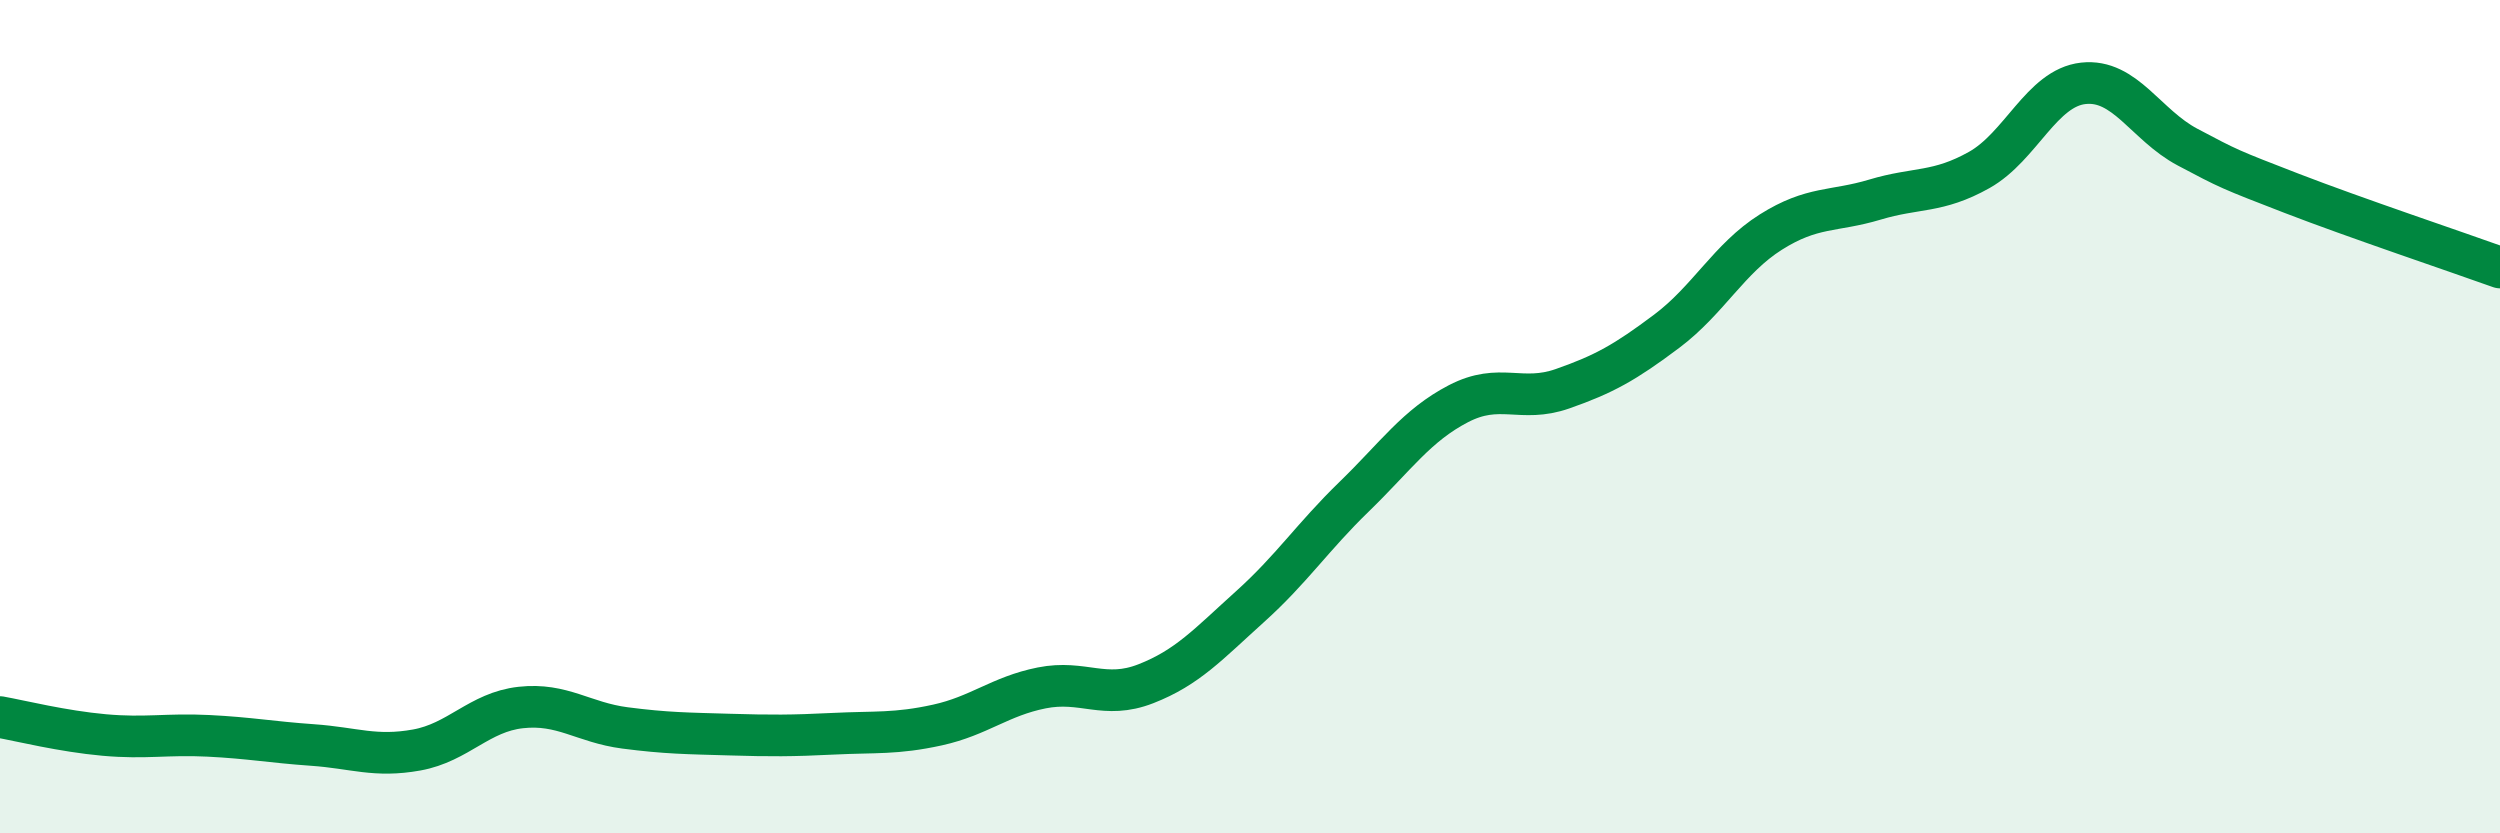
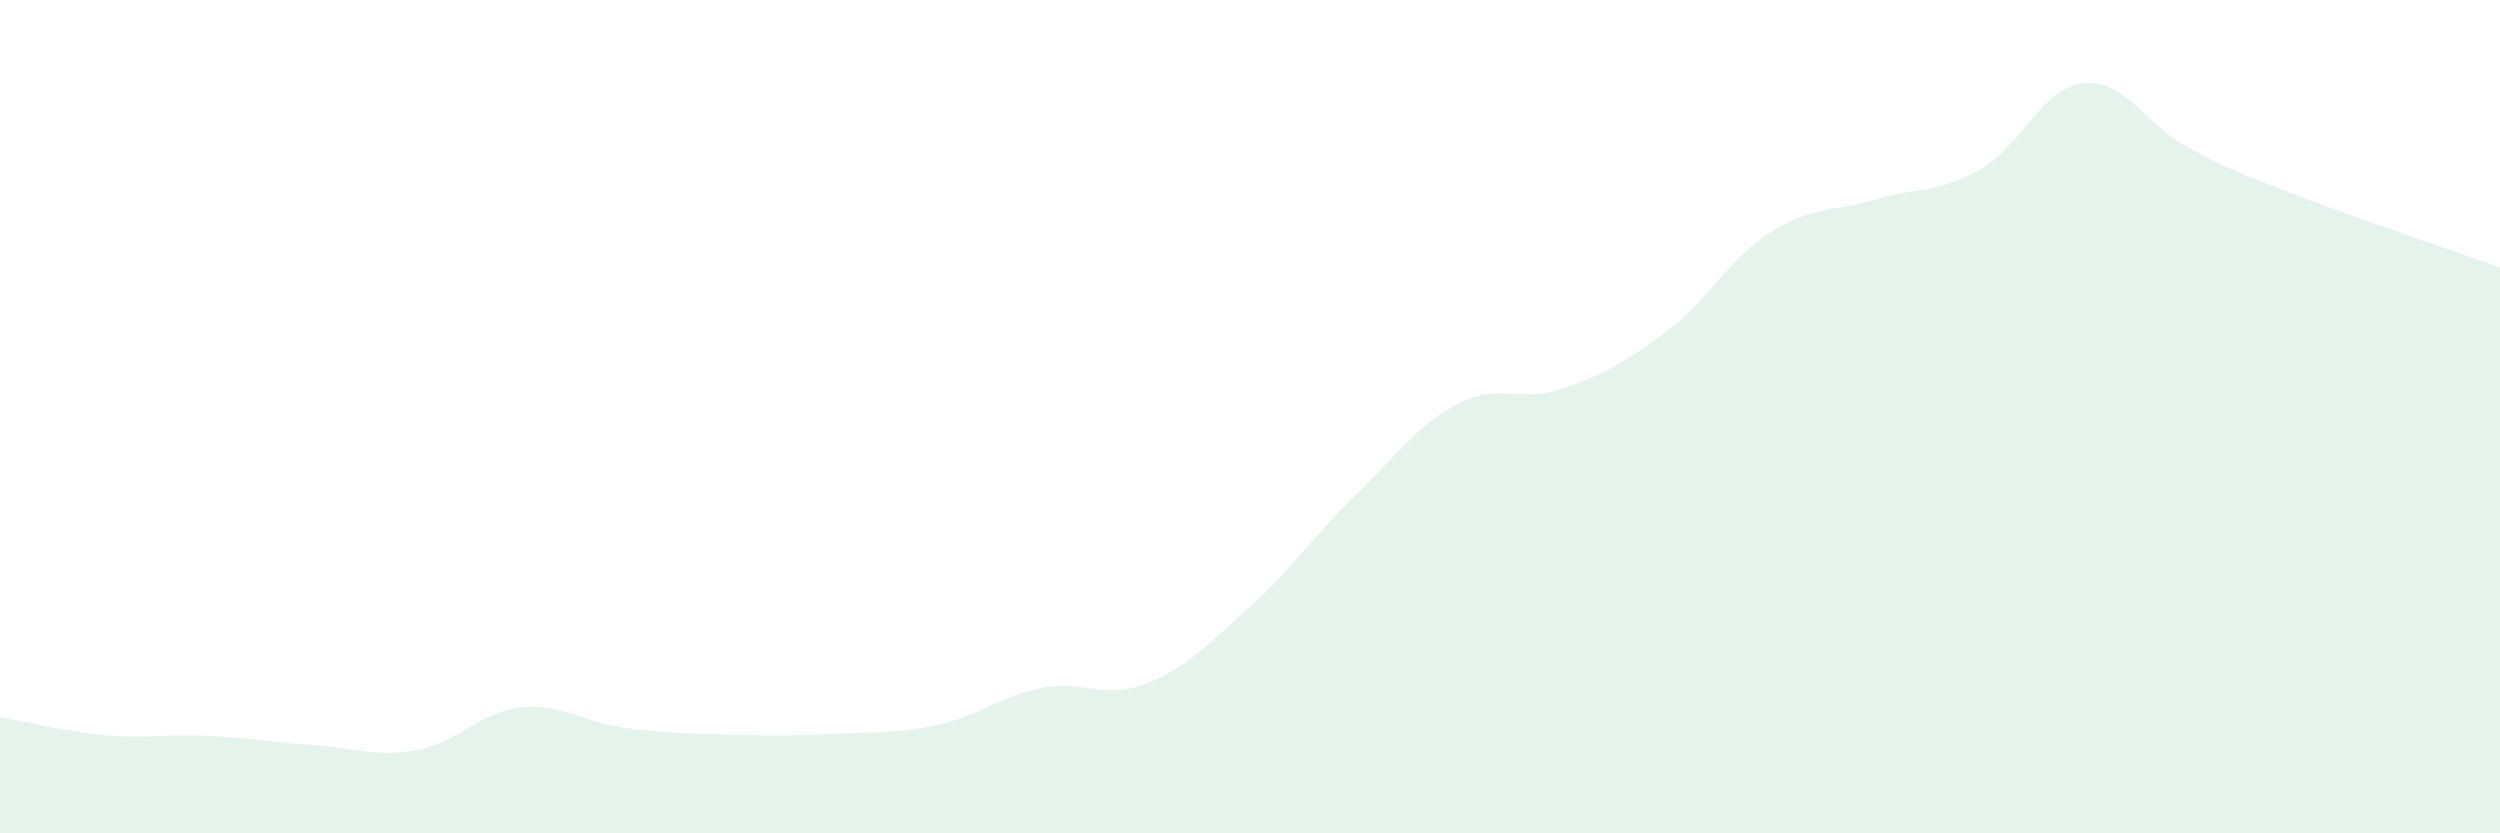
<svg xmlns="http://www.w3.org/2000/svg" width="60" height="20" viewBox="0 0 60 20">
  <path d="M 0,17.21 C 0.5,17.3 1.5,17.55 2.5,17.64 C 3.5,17.73 4,17.61 5,17.66 C 6,17.71 6.5,17.81 7.5,17.88 C 8.5,17.95 9,18.18 10,18 C 11,17.82 11.5,17.09 12.5,16.98 C 13.5,16.87 14,17.34 15,17.47 C 16,17.6 16.5,17.6 17.5,17.63 C 18.5,17.66 19,17.66 20,17.61 C 21,17.56 21.5,17.62 22.5,17.4 C 23.5,17.18 24,16.71 25,16.51 C 26,16.31 26.5,16.8 27.5,16.41 C 28.5,16.02 29,15.46 30,14.56 C 31,13.66 31.5,12.89 32.5,11.92 C 33.5,10.95 34,10.21 35,9.69 C 36,9.17 36.5,9.68 37.5,9.33 C 38.5,8.98 39,8.7 40,7.95 C 41,7.2 41.5,6.2 42.5,5.57 C 43.5,4.94 44,5.09 45,4.79 C 46,4.49 46.5,4.64 47.5,4.08 C 48.5,3.52 49,2.11 50,2 C 51,1.89 51.5,3 52.5,3.53 C 53.5,4.06 53.5,4.06 55,4.64 C 56.5,5.22 59,6.06 60,6.42L60 20L0 20Z" fill="#008740" opacity="0.1" stroke-linecap="round" stroke-linejoin="round" />
-   <path d="M 0,17.21 C 0.5,17.3 1.5,17.55 2.5,17.64 C 3.5,17.73 4,17.61 5,17.66 C 6,17.71 6.5,17.81 7.5,17.88 C 8.5,17.95 9,18.18 10,18 C 11,17.82 11.5,17.09 12.5,16.98 C 13.5,16.87 14,17.34 15,17.47 C 16,17.6 16.5,17.6 17.5,17.63 C 18.5,17.66 19,17.66 20,17.61 C 21,17.56 21.5,17.62 22.5,17.4 C 23.5,17.18 24,16.71 25,16.51 C 26,16.31 26.5,16.8 27.5,16.41 C 28.5,16.02 29,15.46 30,14.56 C 31,13.66 31.5,12.89 32.5,11.92 C 33.5,10.95 34,10.21 35,9.69 C 36,9.17 36.5,9.68 37.5,9.33 C 38.5,8.98 39,8.7 40,7.95 C 41,7.2 41.5,6.2 42.5,5.57 C 43.5,4.94 44,5.09 45,4.79 C 46,4.49 46.5,4.64 47.5,4.08 C 48.5,3.52 49,2.11 50,2 C 51,1.89 51.5,3 52.5,3.53 C 53.5,4.06 53.5,4.06 55,4.64 C 56.5,5.22 59,6.06 60,6.42" stroke="#008740" stroke-width="1" fill="none" stroke-linecap="round" stroke-linejoin="round" />
</svg>